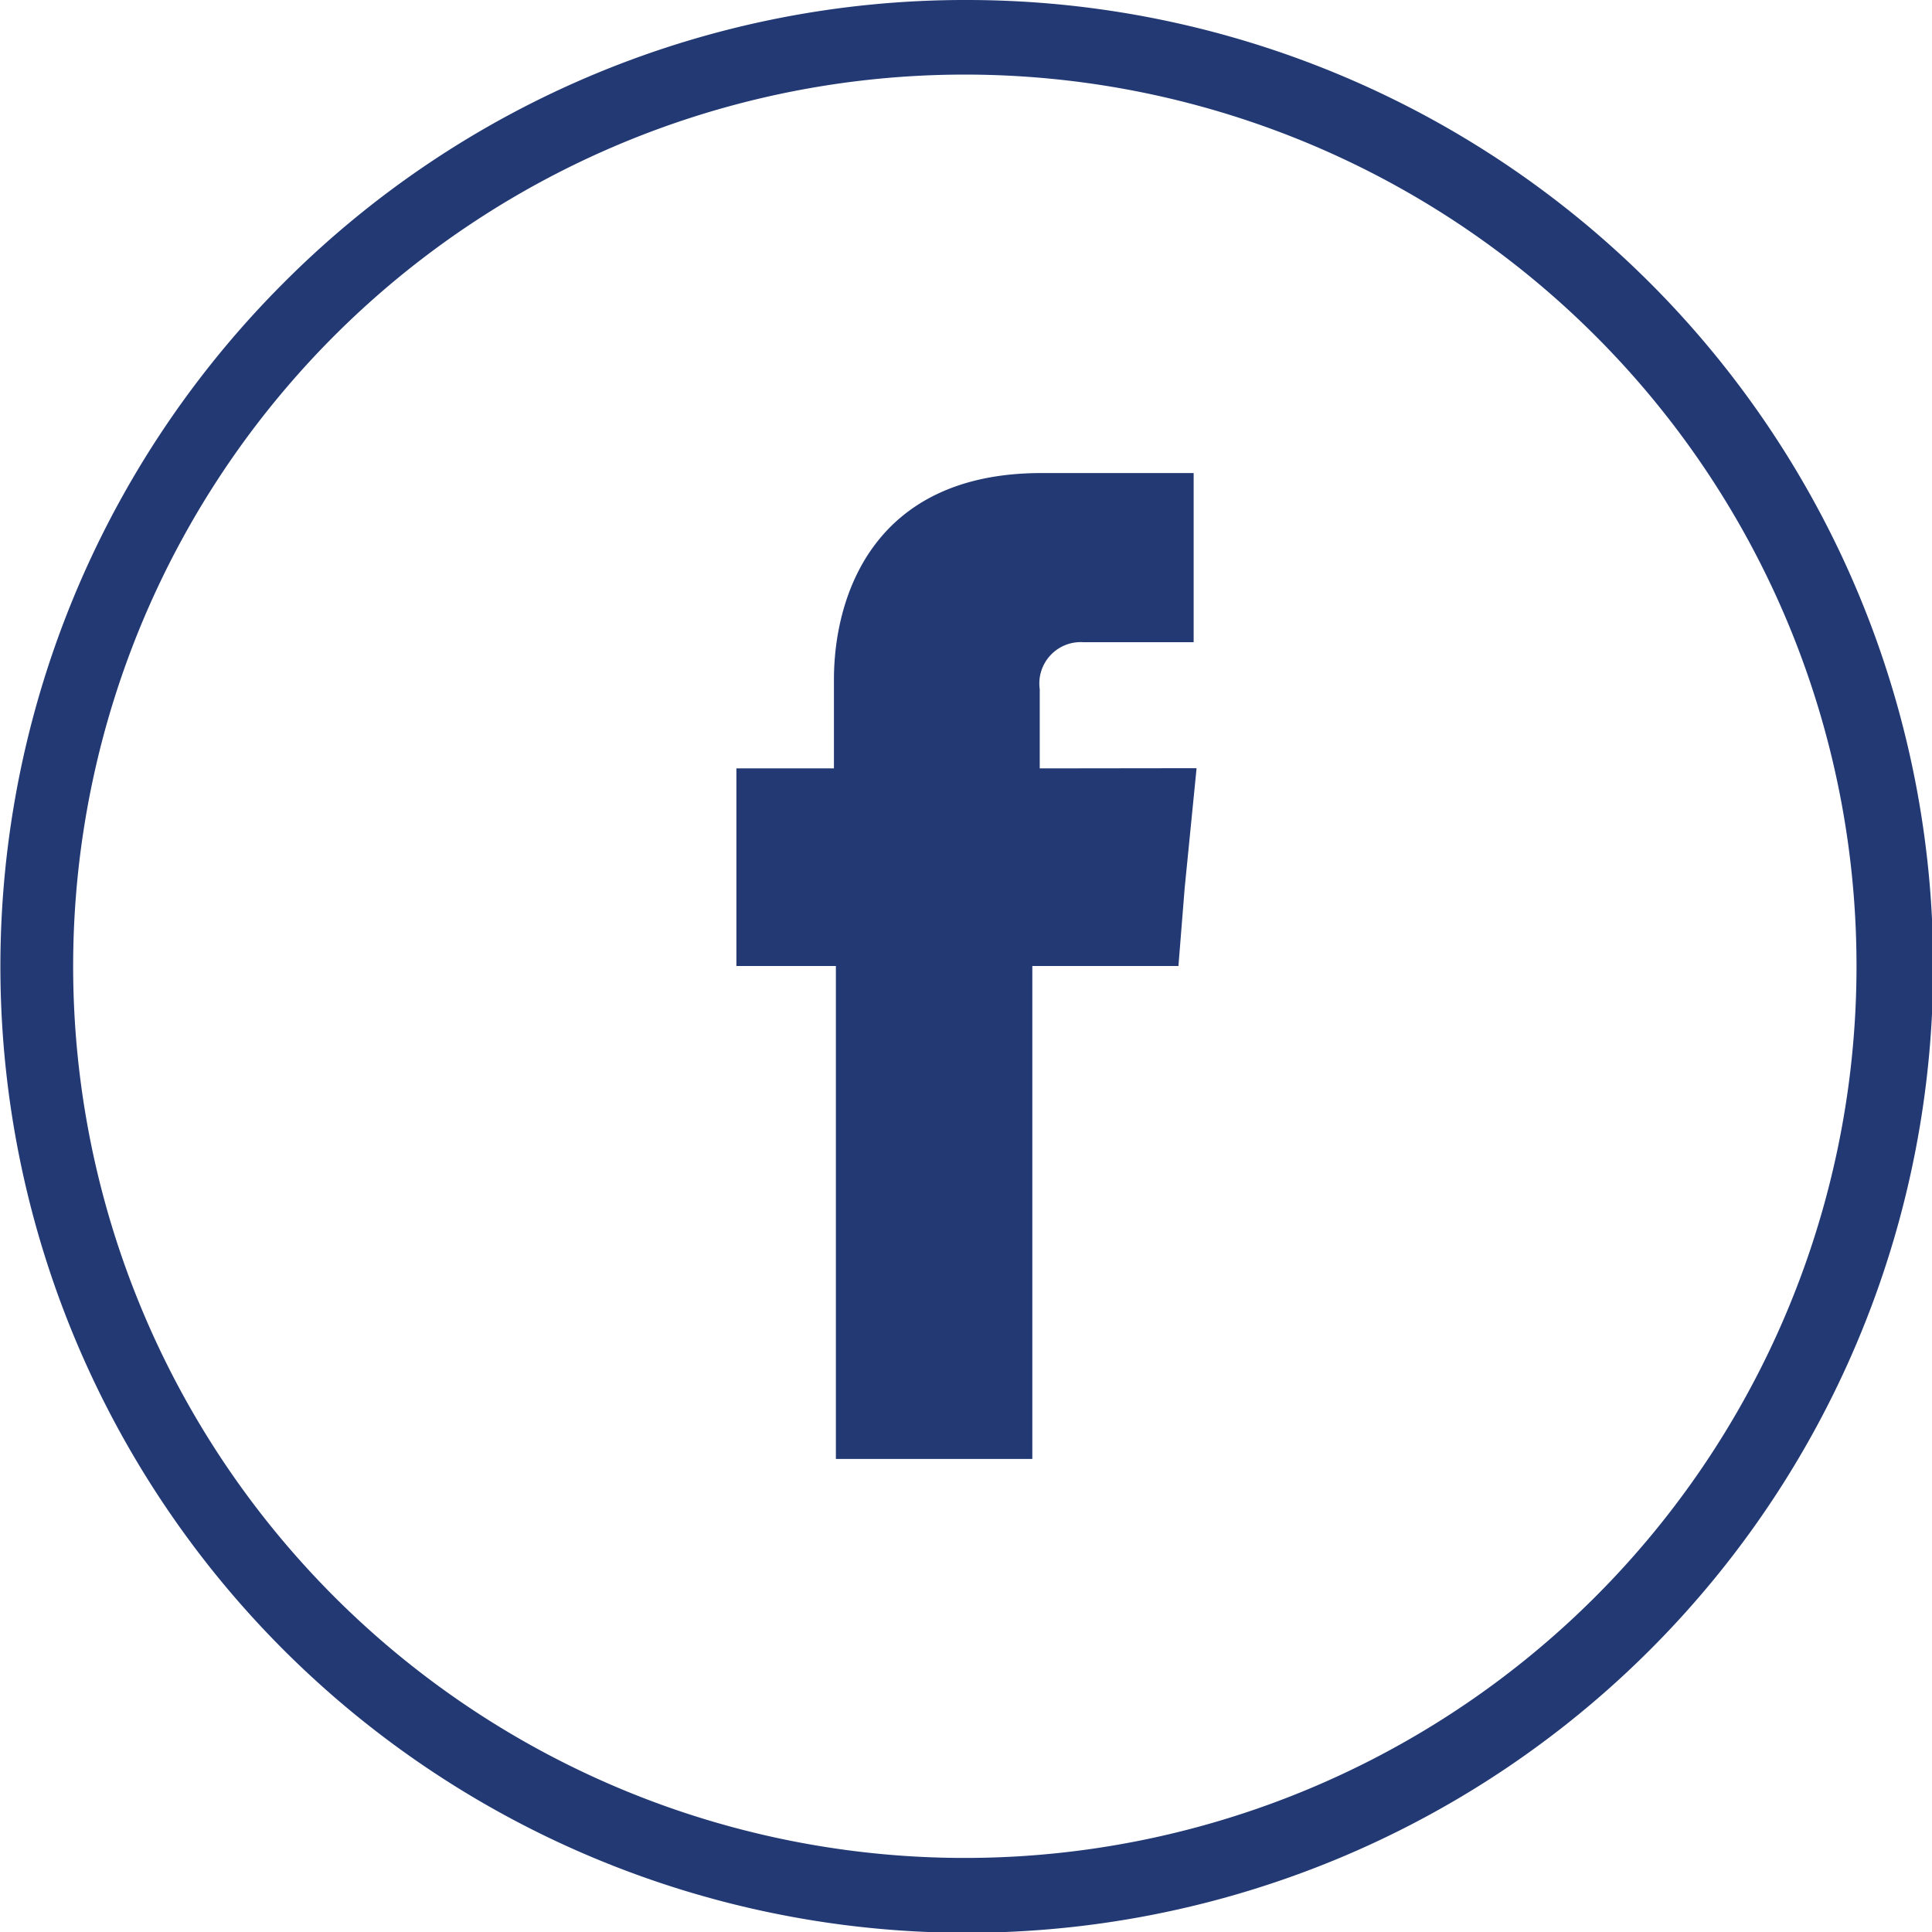
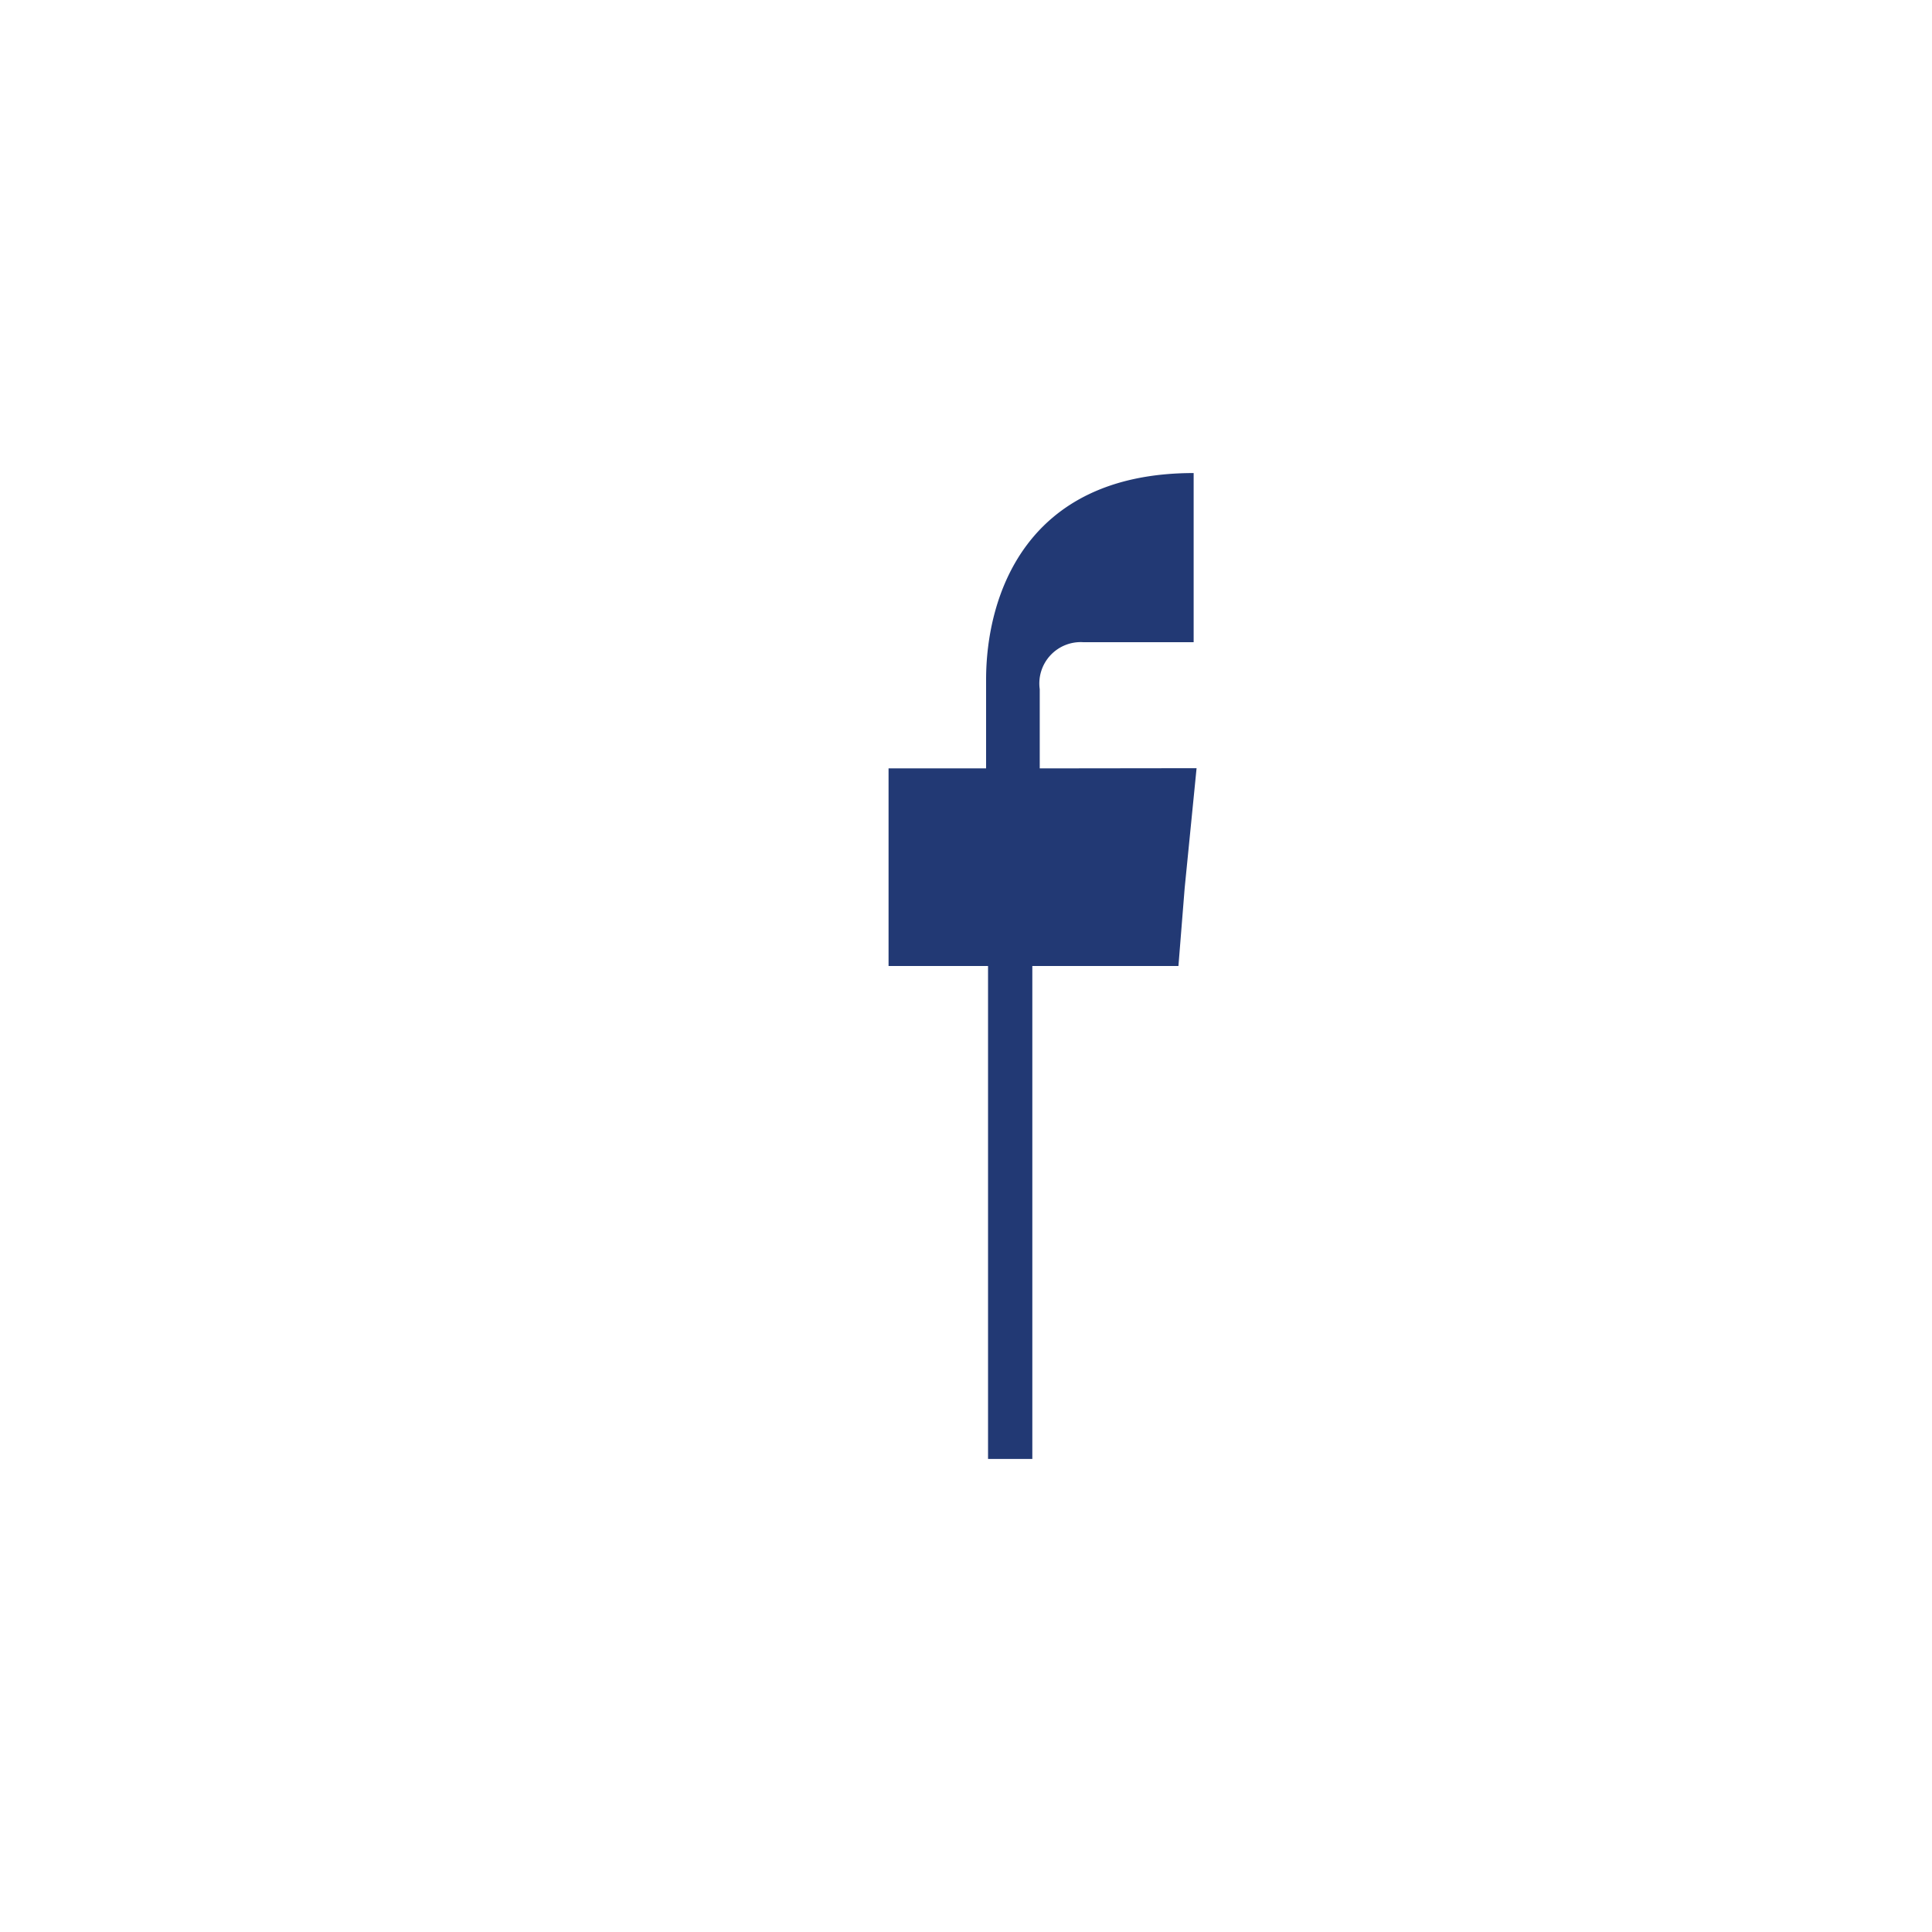
<svg xmlns="http://www.w3.org/2000/svg" viewBox="0 0 99.04 99.04">
-   <path d="M50,.48A49.54,49.54,0,1,1,15,15,49.31,49.31,0,0,1,50,.48ZM82.3,17.73A45.71,45.71,0,1,0,95.65,50,45.64,45.64,0,0,0,82.3,17.73Z" transform="translate(-0.48 -0.48)" style="fill:#223974" />
-   <path d="M53.78,39.87V35.81A2.12,2.12,0,0,1,56,33.4h5.67V24.73H53.87c-8.7,0-10.64,6.42-10.64,10.59v4.55h-5V50h5.1V75.27H53.4V50h7.49l.32-4,.61-6.14Z" transform="translate(-0.48 -0.48)" style="fill:#223974;fill-rule:evenodd" />
+   <path d="M53.78,39.87V35.81A2.12,2.12,0,0,1,56,33.4h5.67V24.73c-8.7,0-10.64,6.42-10.64,10.59v4.55h-5V50h5.1V75.27H53.4V50h7.49l.32-4,.61-6.14Z" transform="translate(-0.48 -0.48)" style="fill:#223974;fill-rule:evenodd" />
</svg>